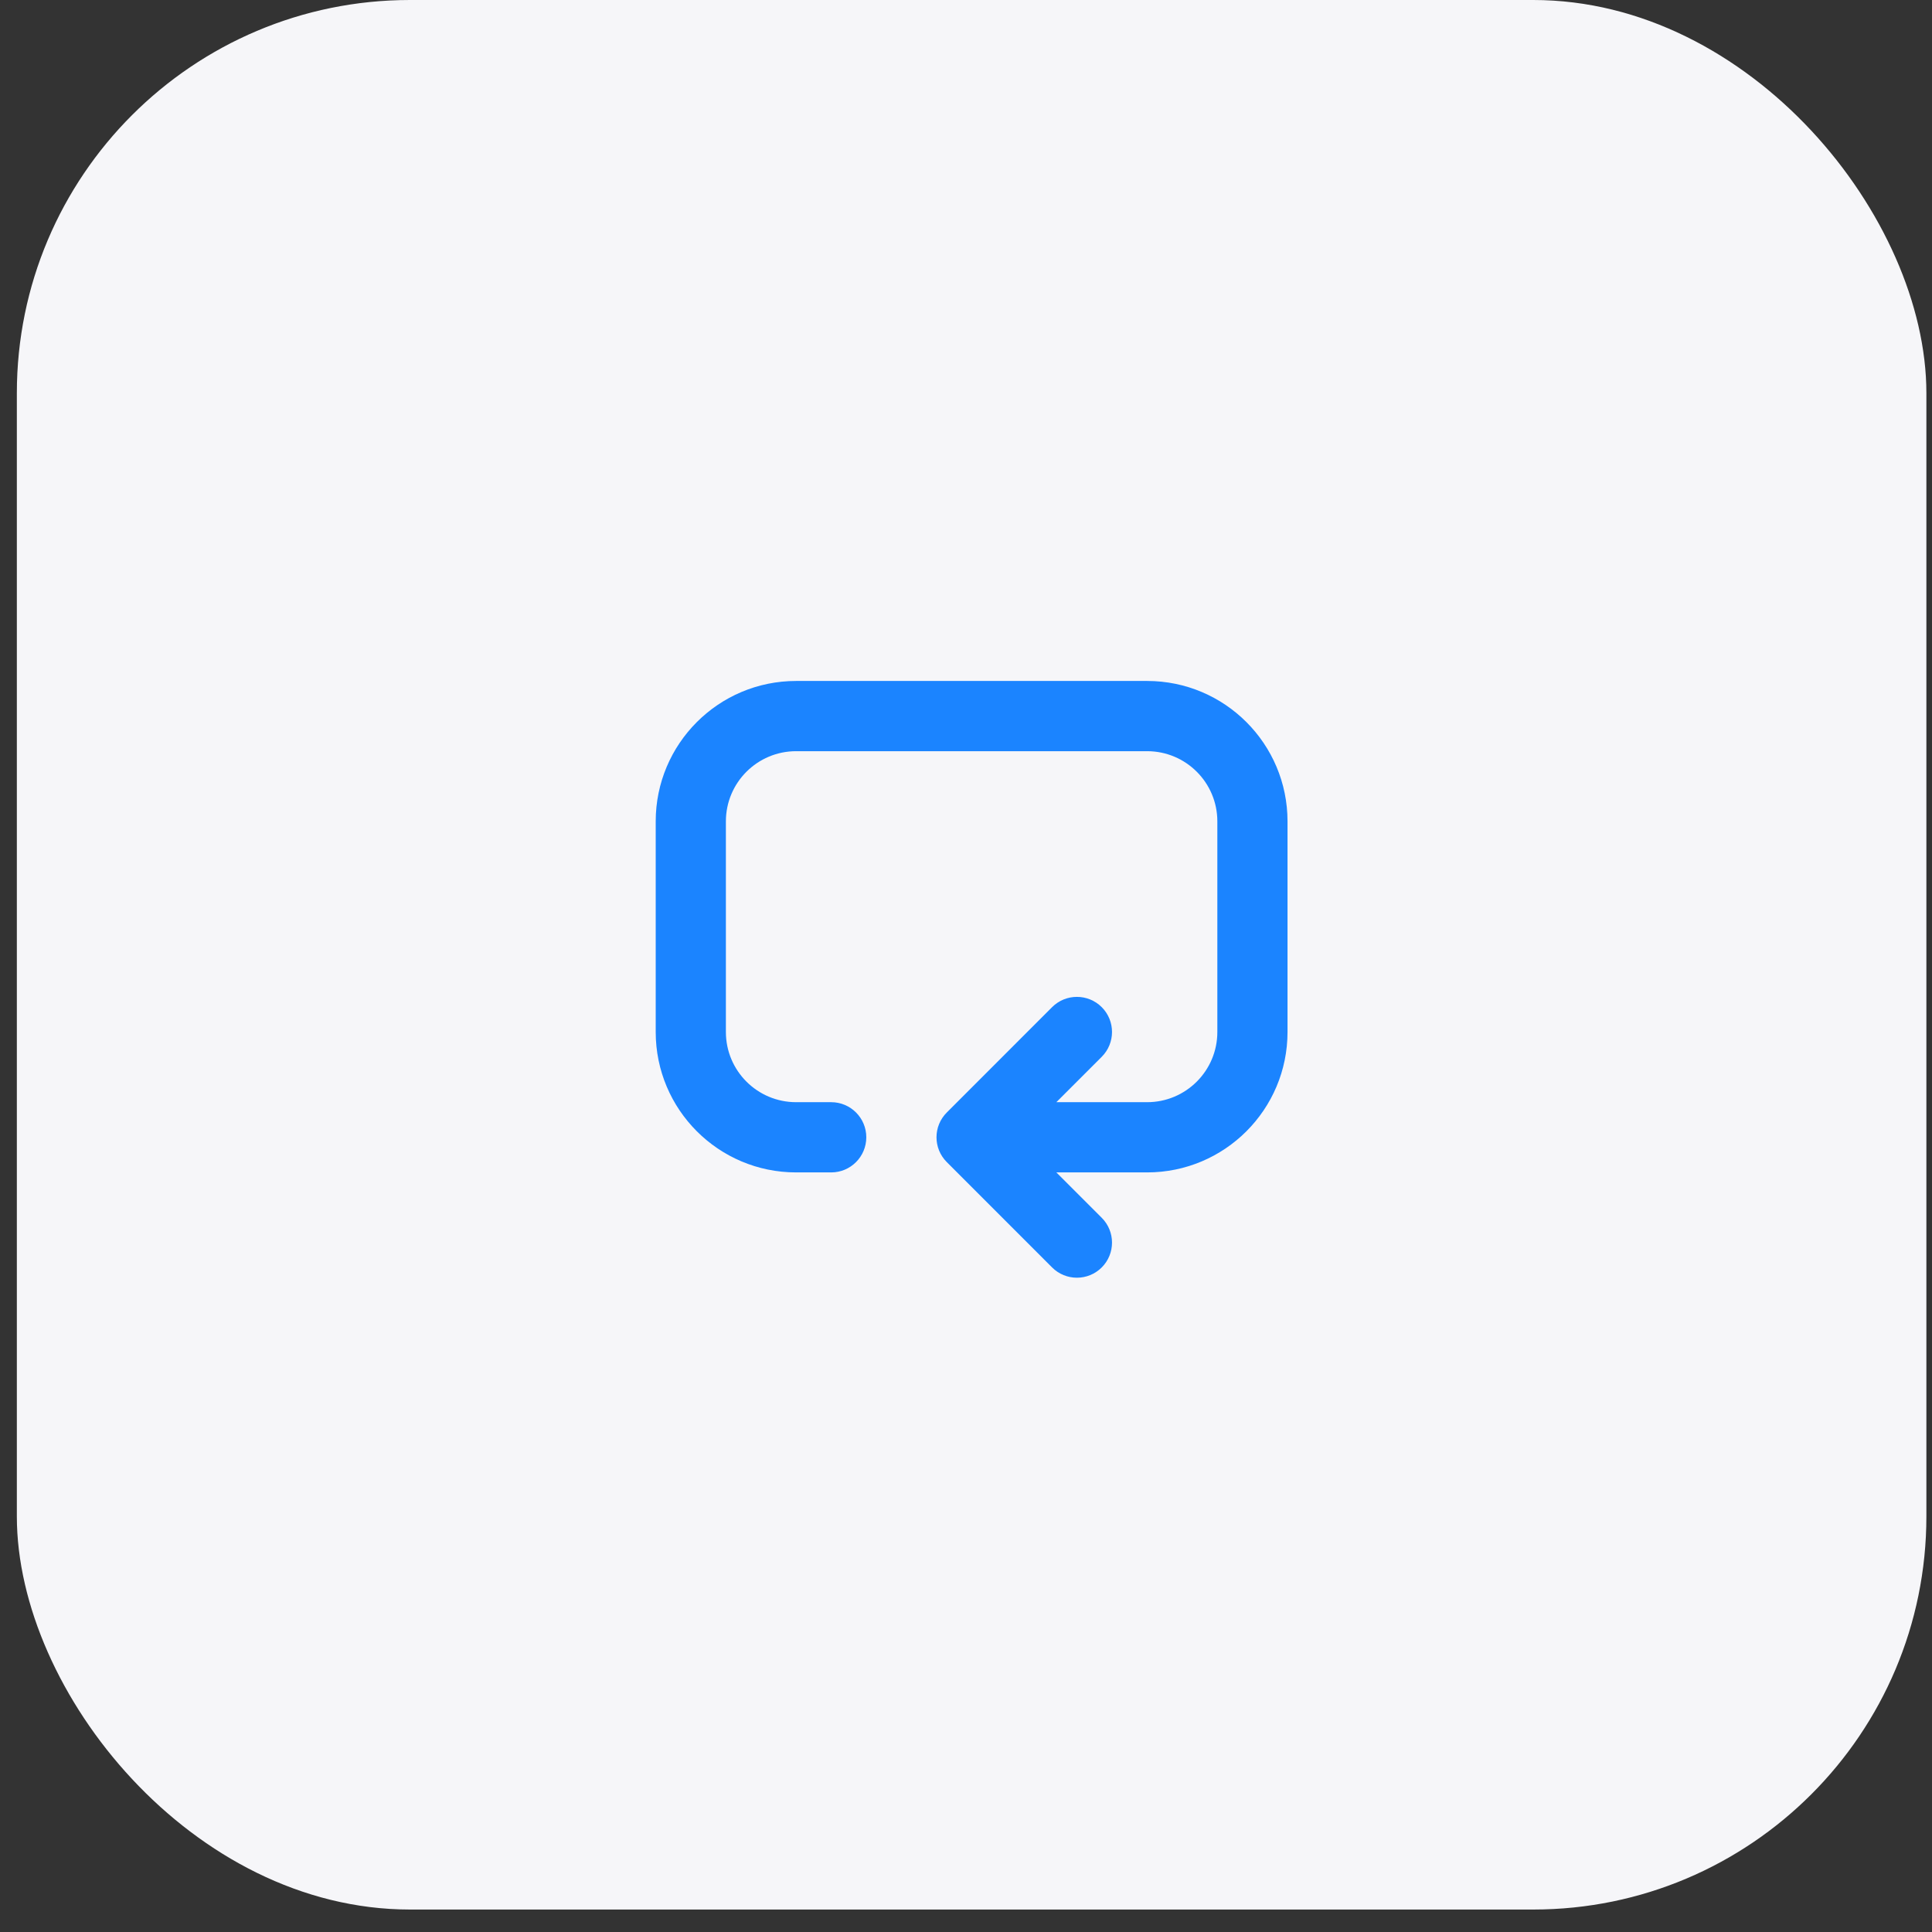
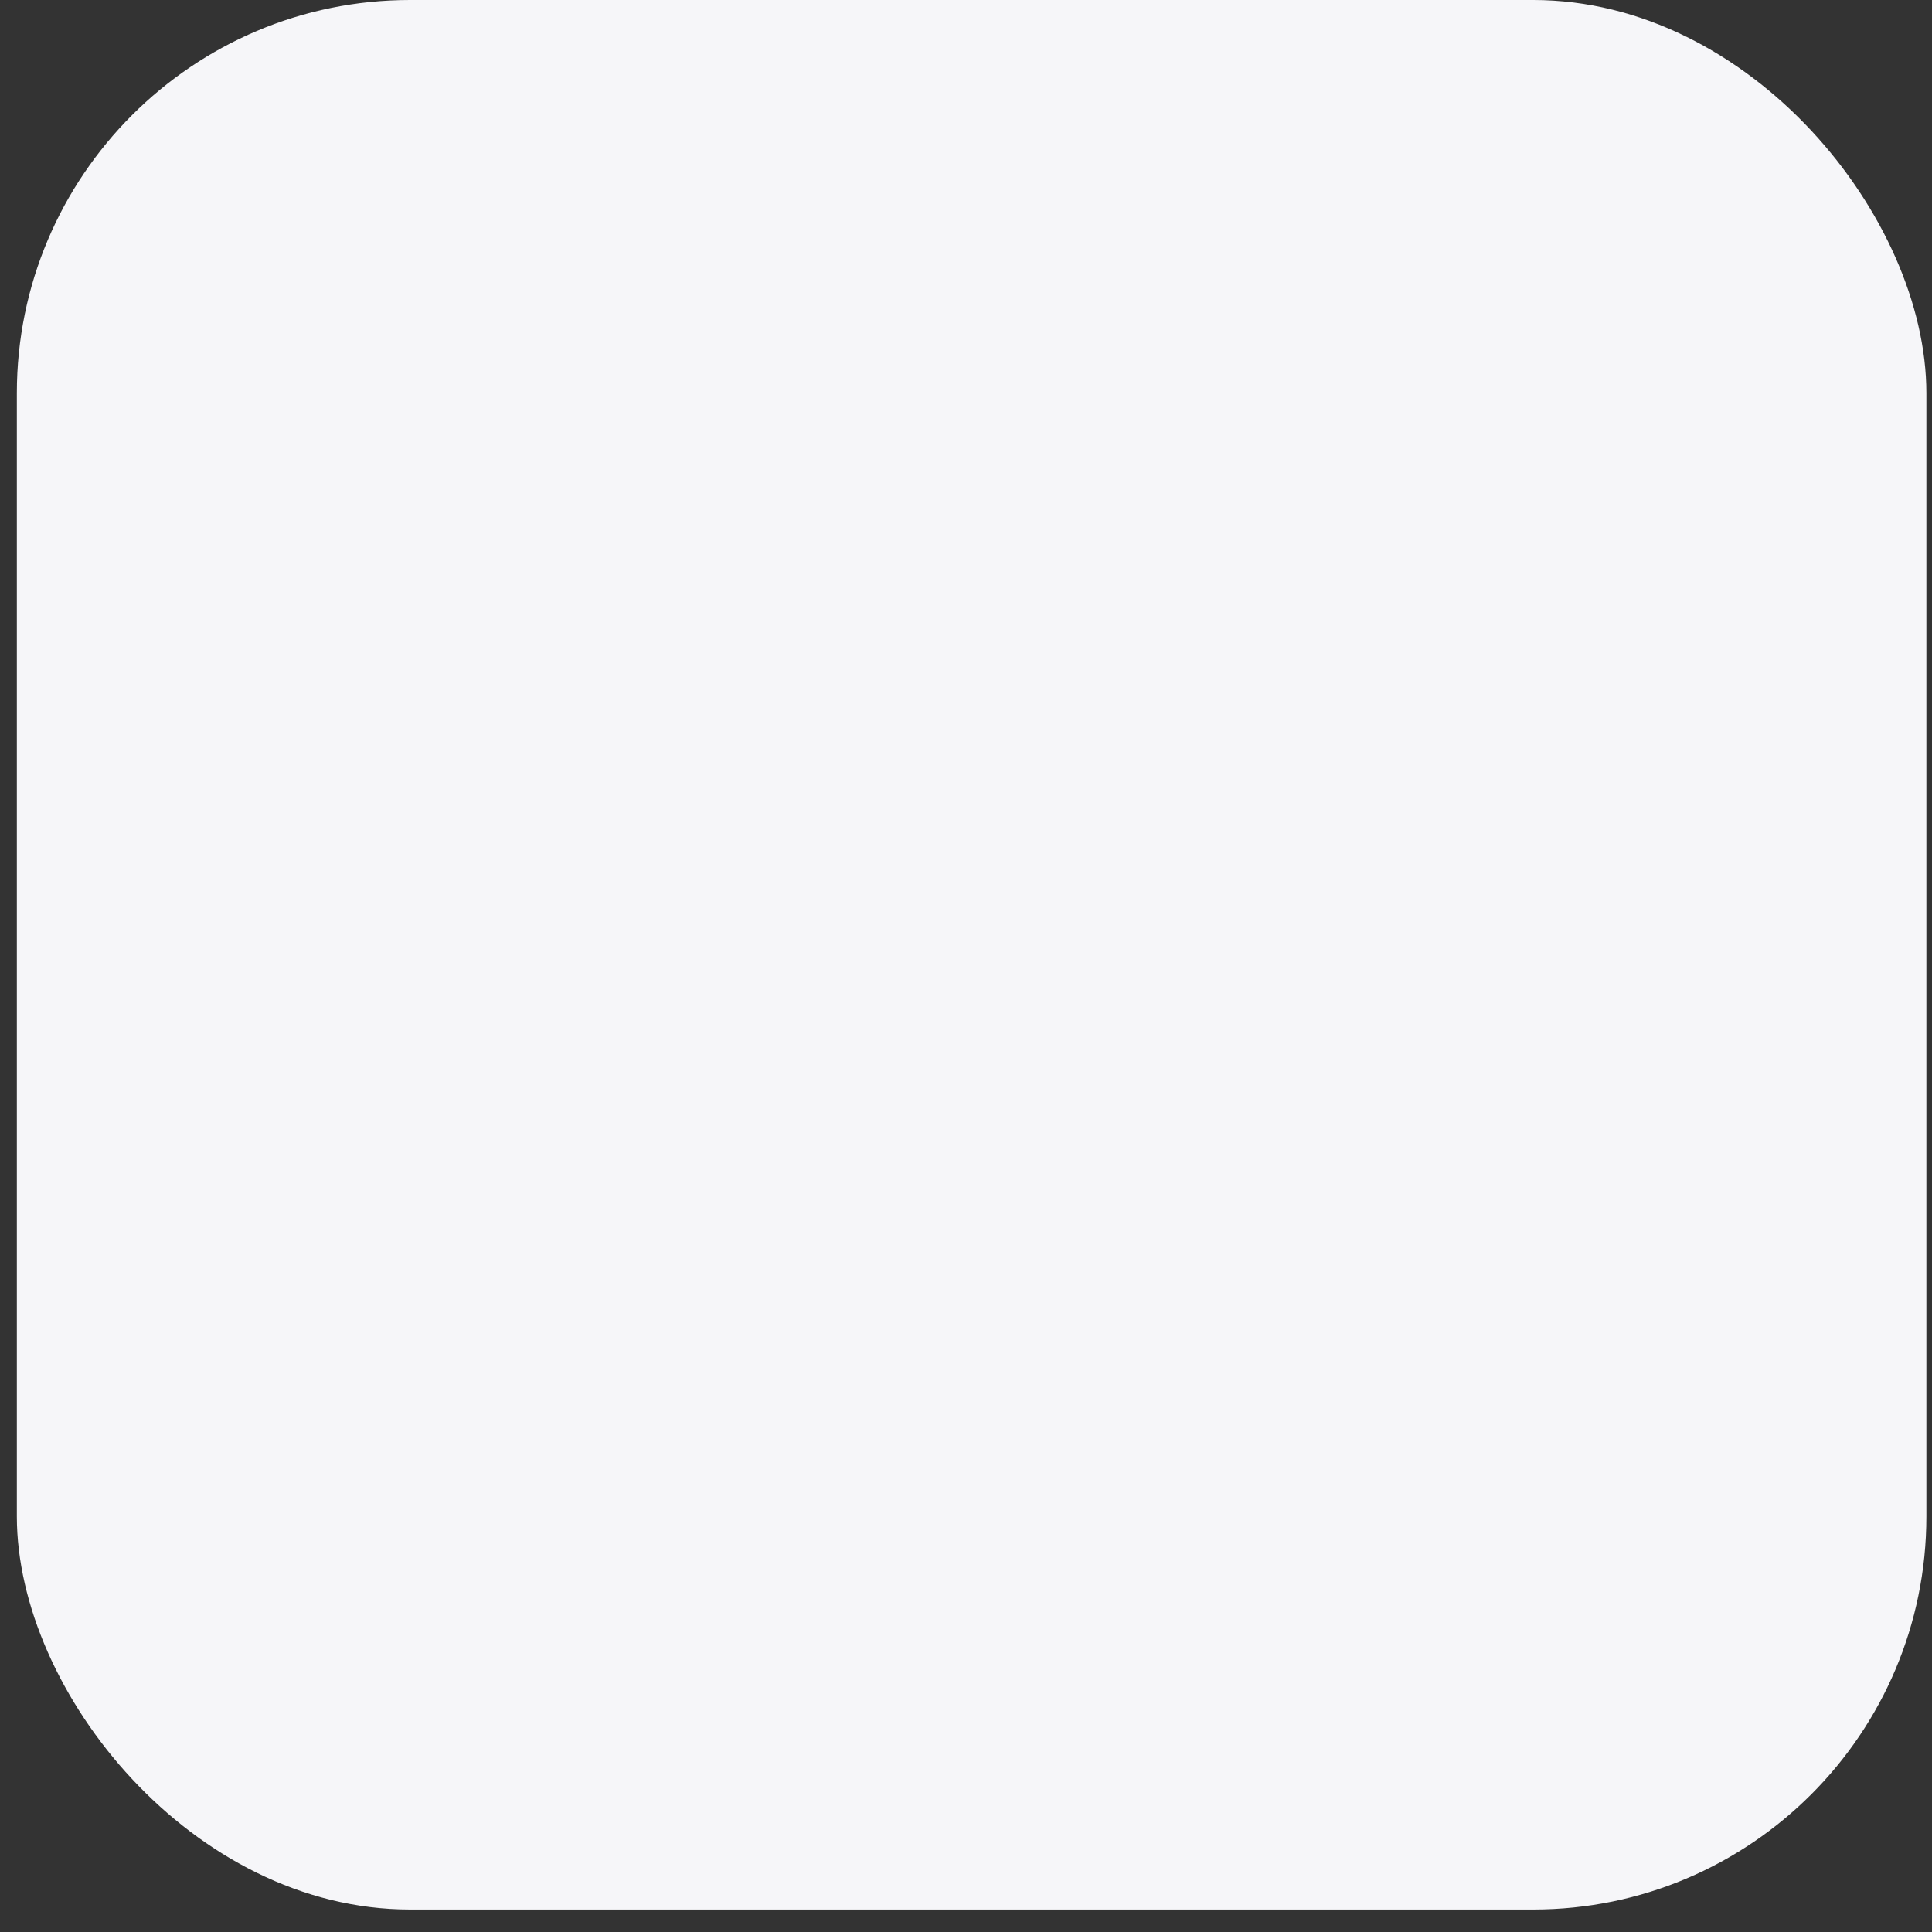
<svg xmlns="http://www.w3.org/2000/svg" width="43" height="43" viewBox="0 0 43 43" fill="none">
  <rect x="0" y="0" width="43" height="43" fill="#333333" stroke="none" />
  <rect x="0.375" width="42.5" height="42.5" rx="8.75" fill="#F6F6F9" />
-   <path fill-rule="evenodd" clip-rule="evenodd" d="M17.719 16.719C16.856 16.719 16.156 17.418 16.156 18.281V22.969C16.156 23.832 16.856 24.531 17.719 24.531H18.5C18.931 24.531 19.281 24.881 19.281 25.312C19.281 25.744 18.931 26.094 18.5 26.094H17.719C15.993 26.094 14.594 24.695 14.594 22.969V18.281C14.594 16.555 15.993 15.156 17.719 15.156H25.531C27.257 15.156 28.656 16.555 28.656 18.281V22.969C28.656 24.695 27.257 26.094 25.531 26.094H23.511L24.521 27.104C24.826 27.409 24.826 27.904 24.521 28.209C24.216 28.514 23.721 28.514 23.416 28.209L21.073 25.865C20.767 25.56 20.767 25.065 21.073 24.76L23.416 22.416C23.721 22.111 24.216 22.111 24.521 22.416C24.826 22.721 24.826 23.216 24.521 23.521L23.511 24.531H25.531C26.394 24.531 27.094 23.832 27.094 22.969V18.281C27.094 17.418 26.394 16.719 25.531 16.719H17.719Z" fill="#1B84FF" />
</svg>